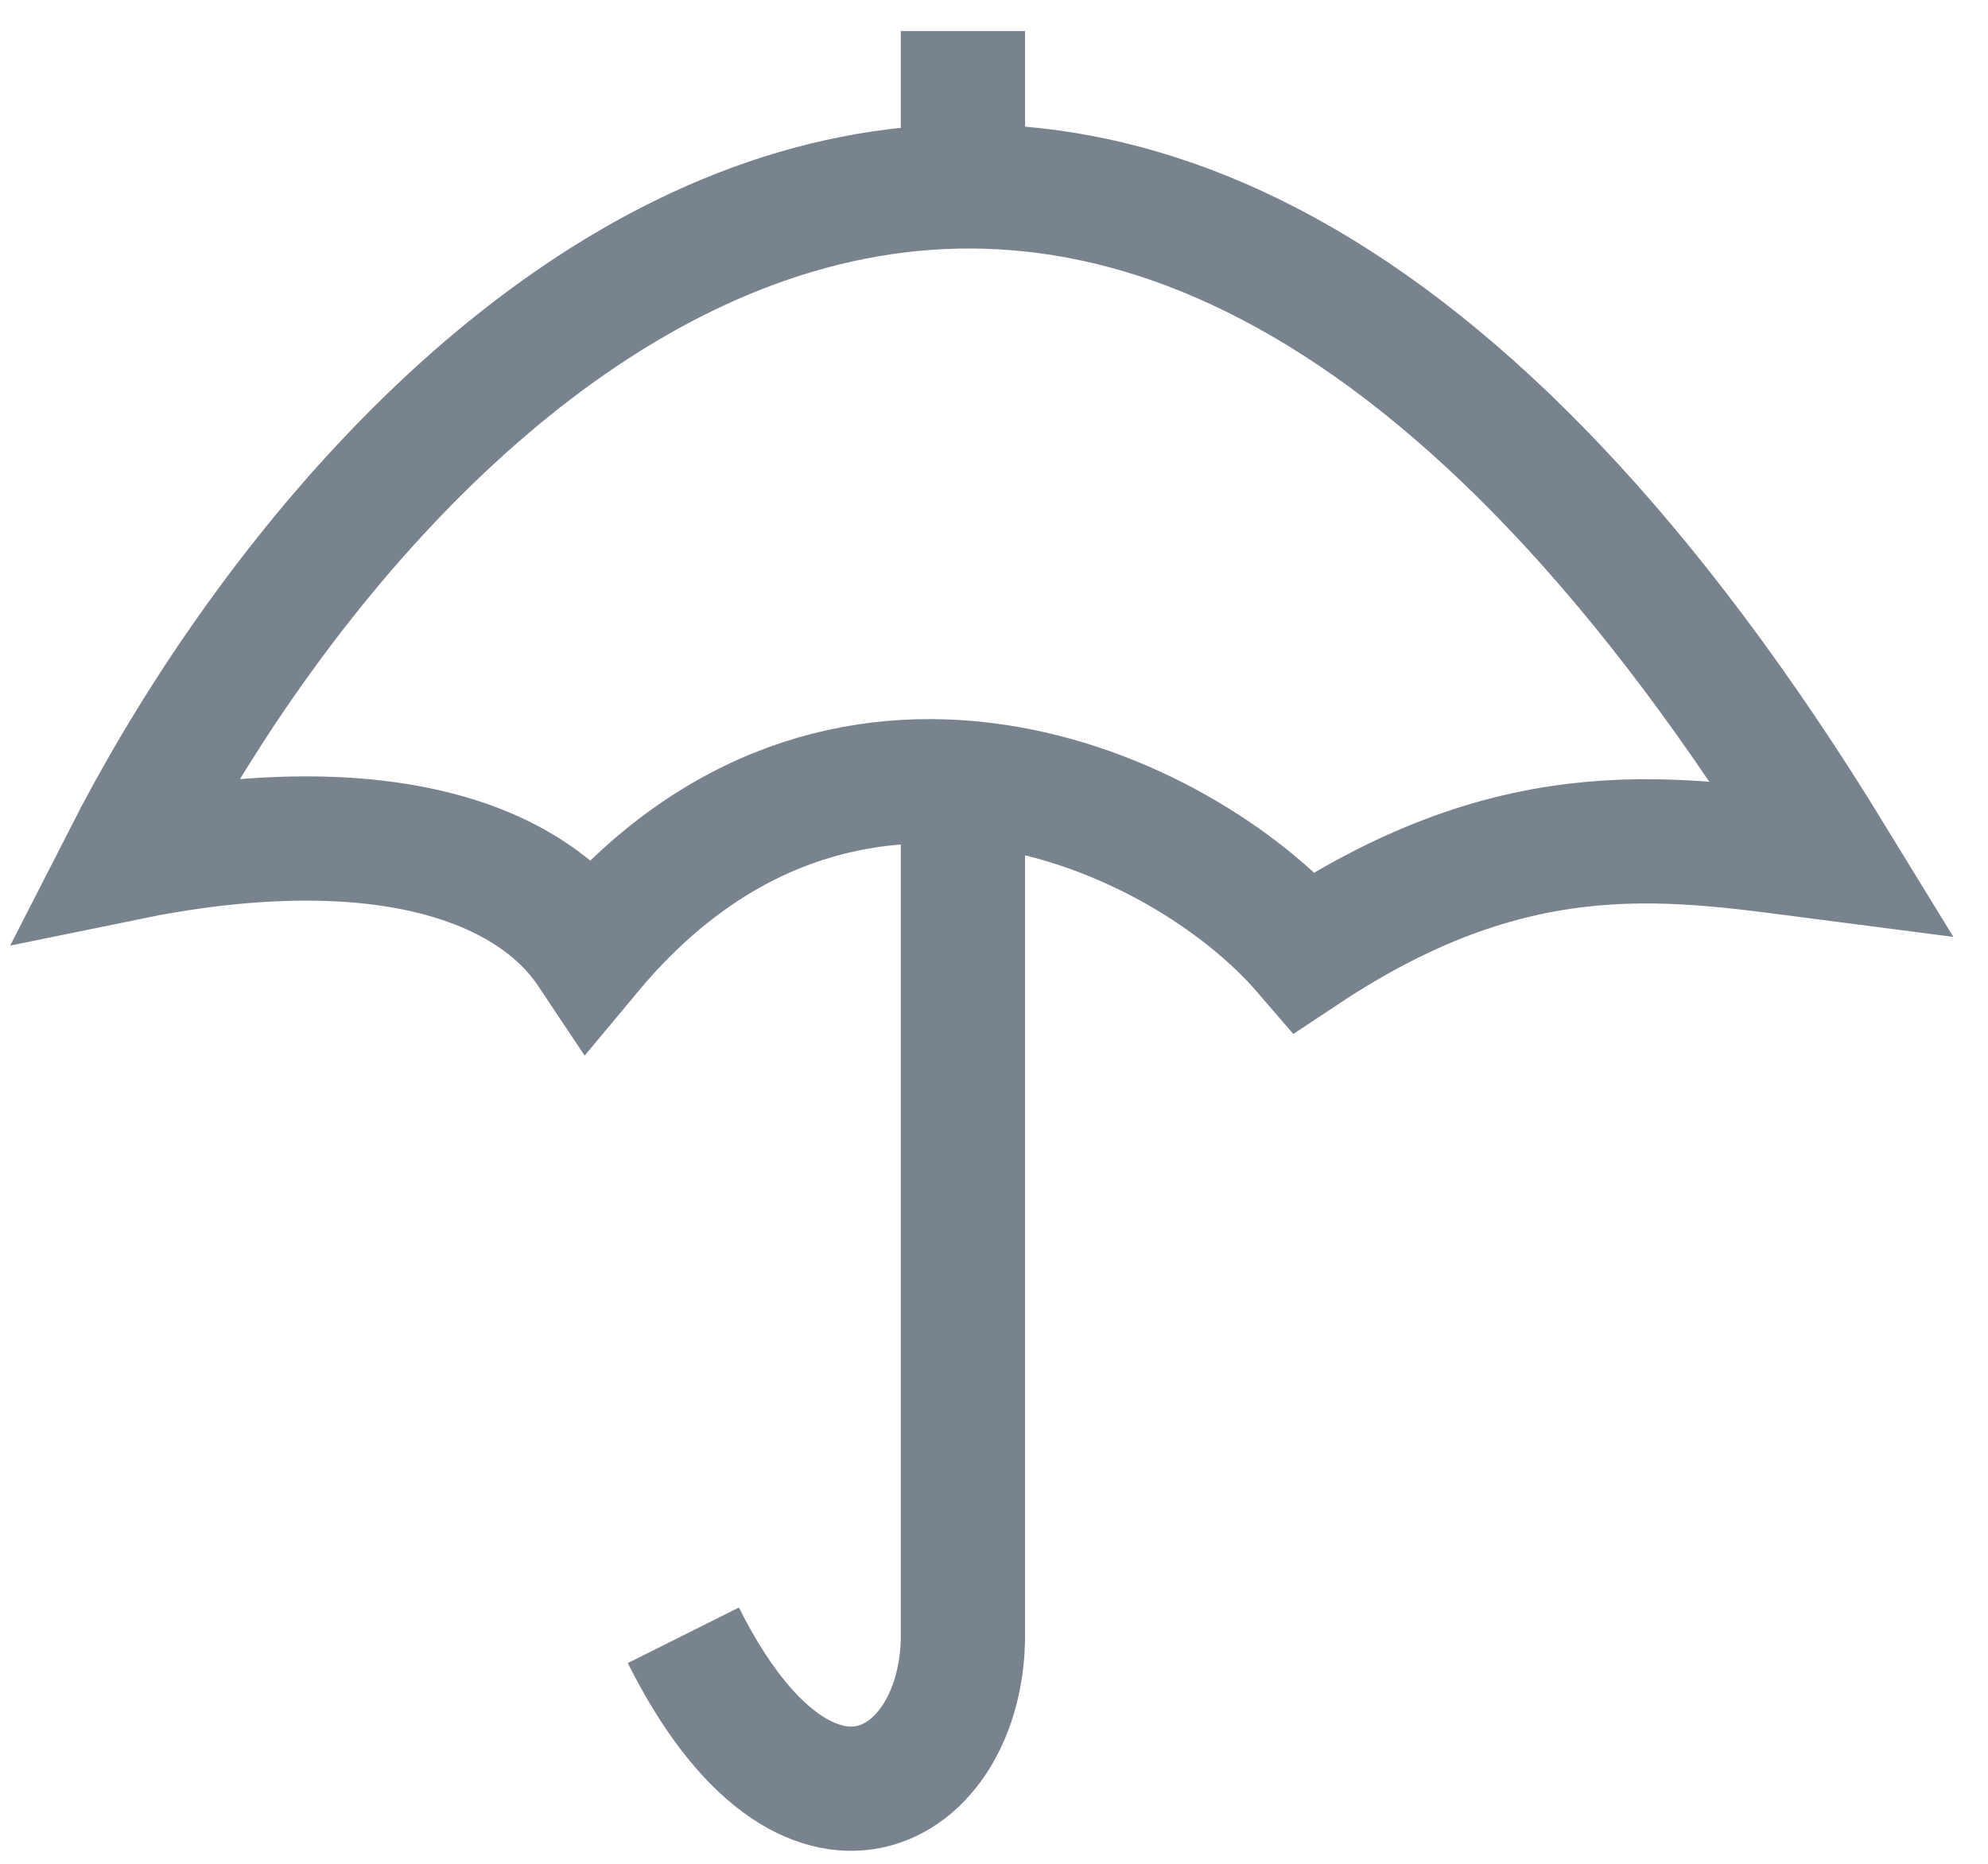
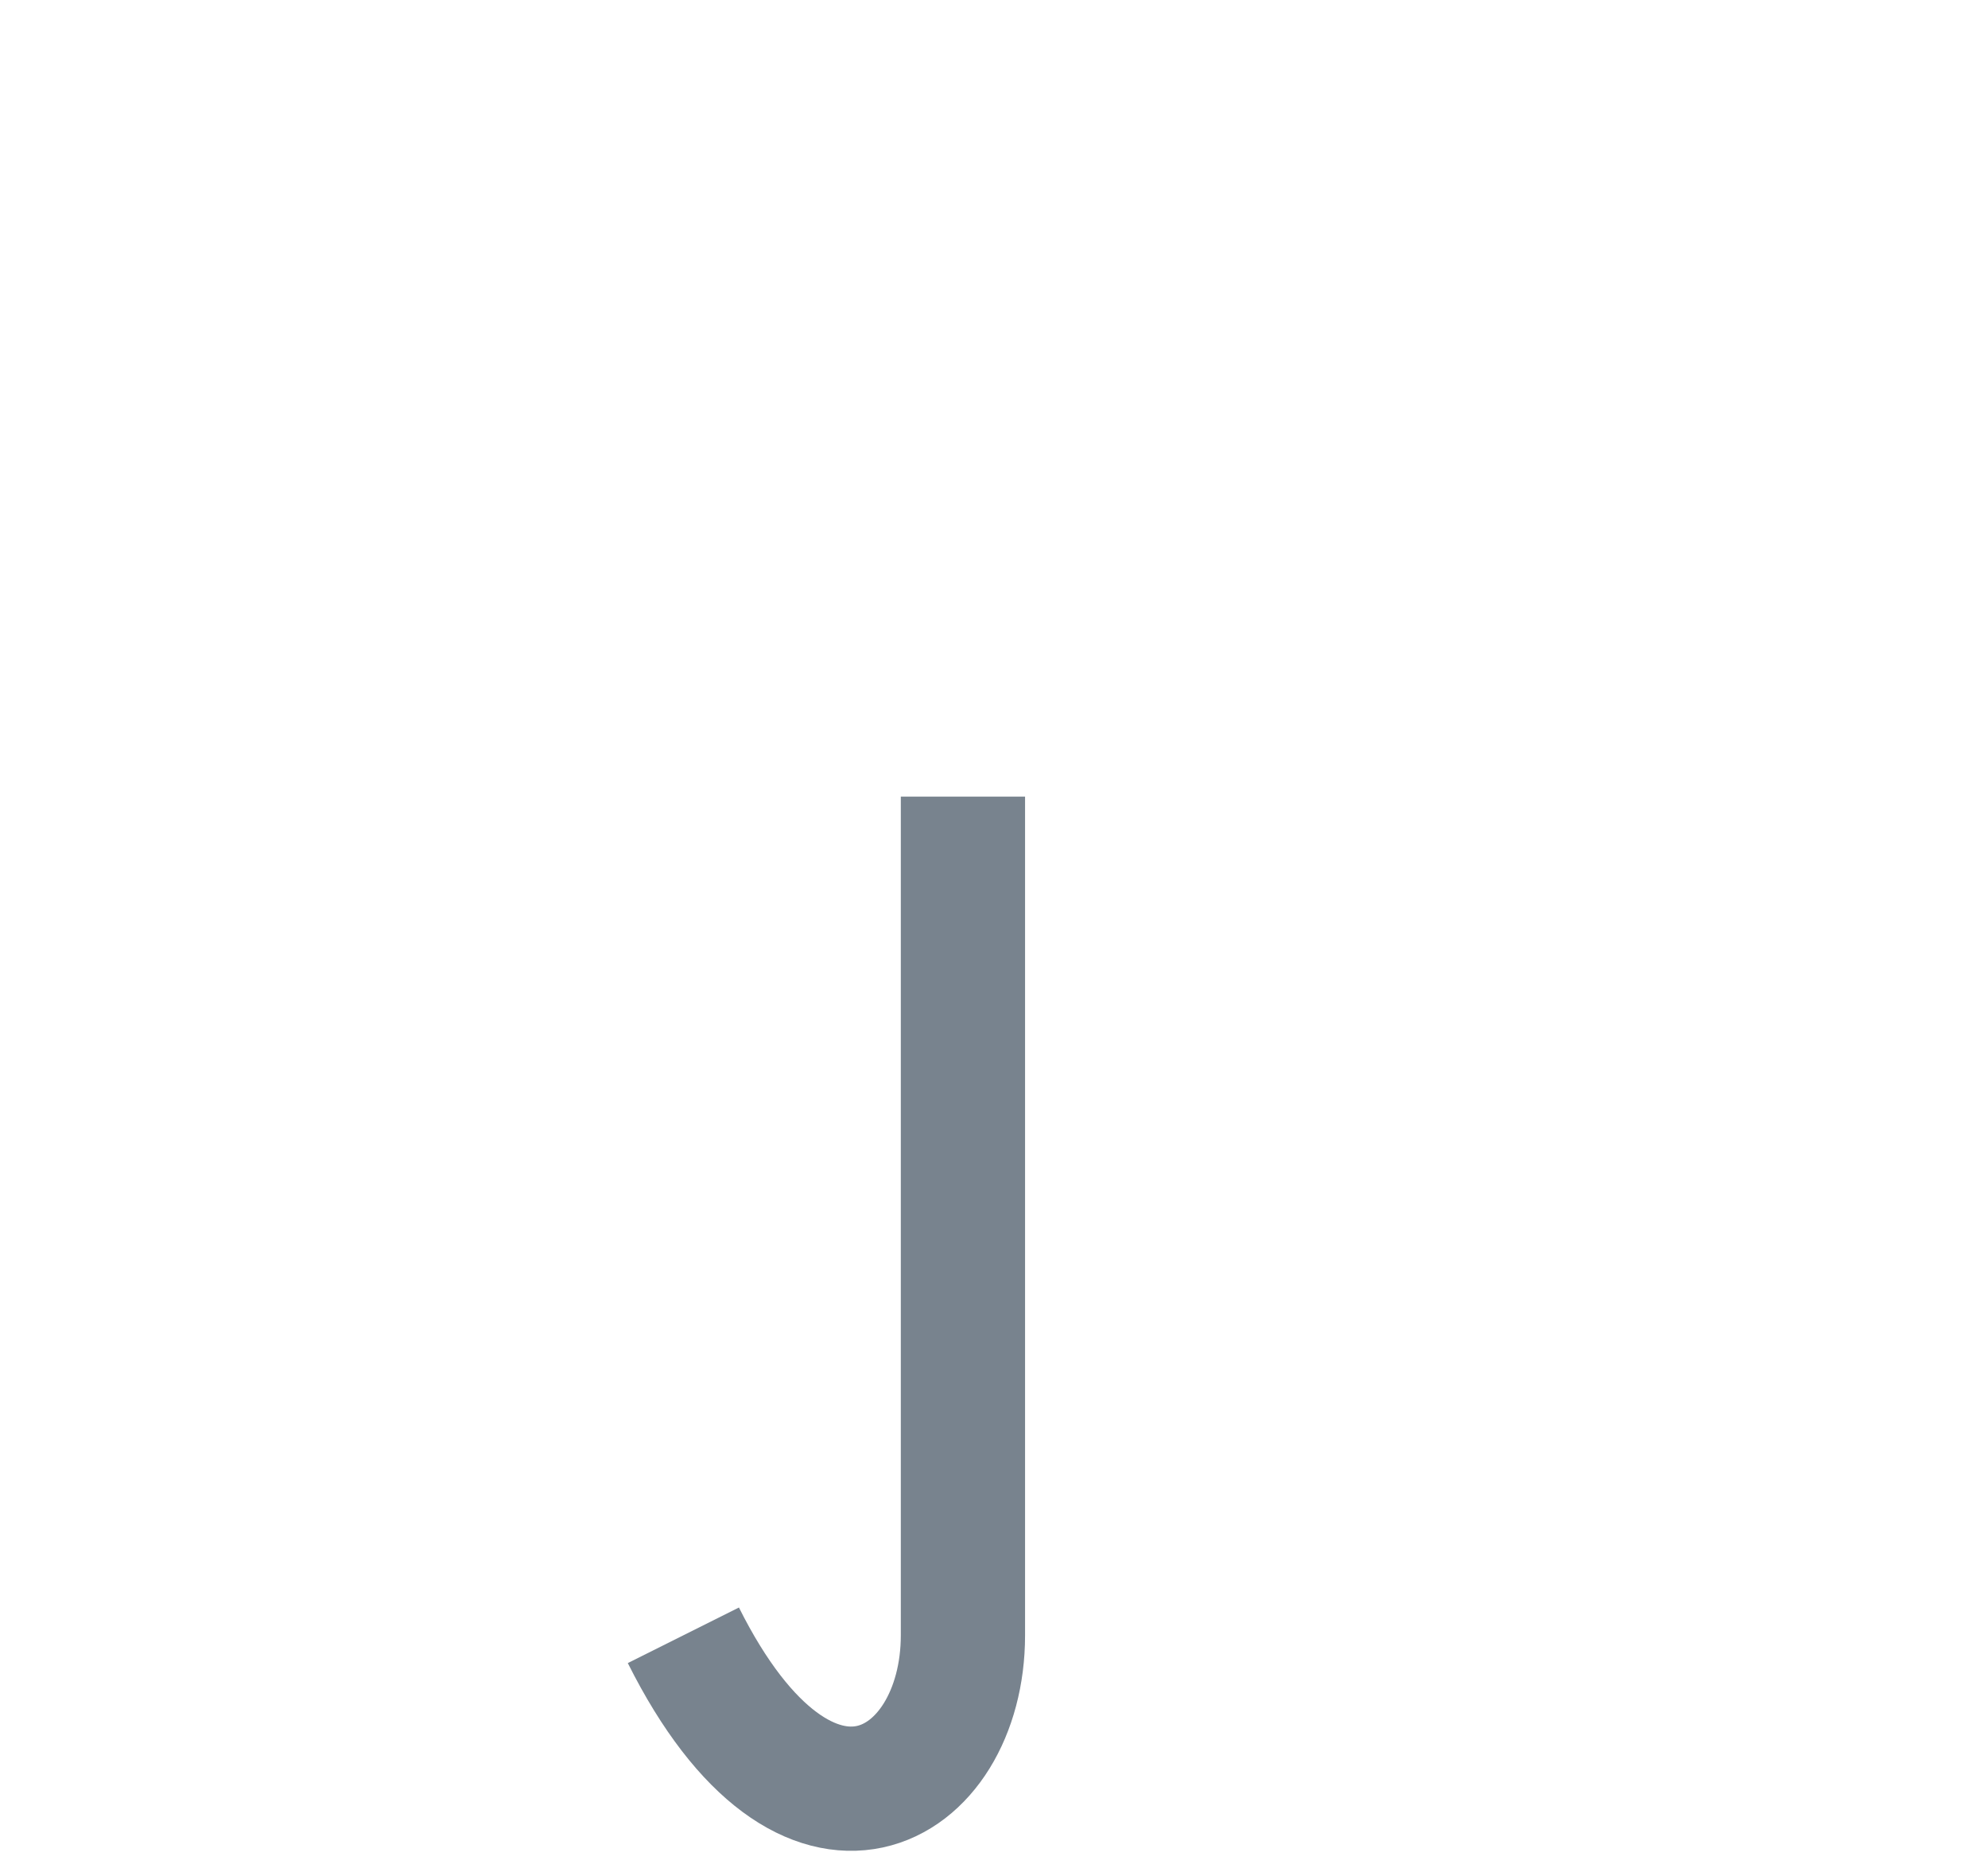
<svg xmlns="http://www.w3.org/2000/svg" width="32" height="30" viewBox="0 0 32 30" fill="none">
  <rect width="32" height="30" fill="white" />
-   <path d="M29.5 13.822C17.5 -5.778 6.167 5.656 2 13.822C6 13 8.5 13.822 9.5 15.322C13.5 10.522 19 13 21 15.322C24.5 13 27 13.5 29.5 13.822Z" stroke="#78838E" stroke-width="2" />
  <path d="M15.5 12.822V26.322C15.5 28.822 13 30.322 11 26.322" stroke="#78838E" stroke-width="2" />
-   <path d="M15.5 3V0.5" stroke="#78838E" stroke-width="2" />
</svg>